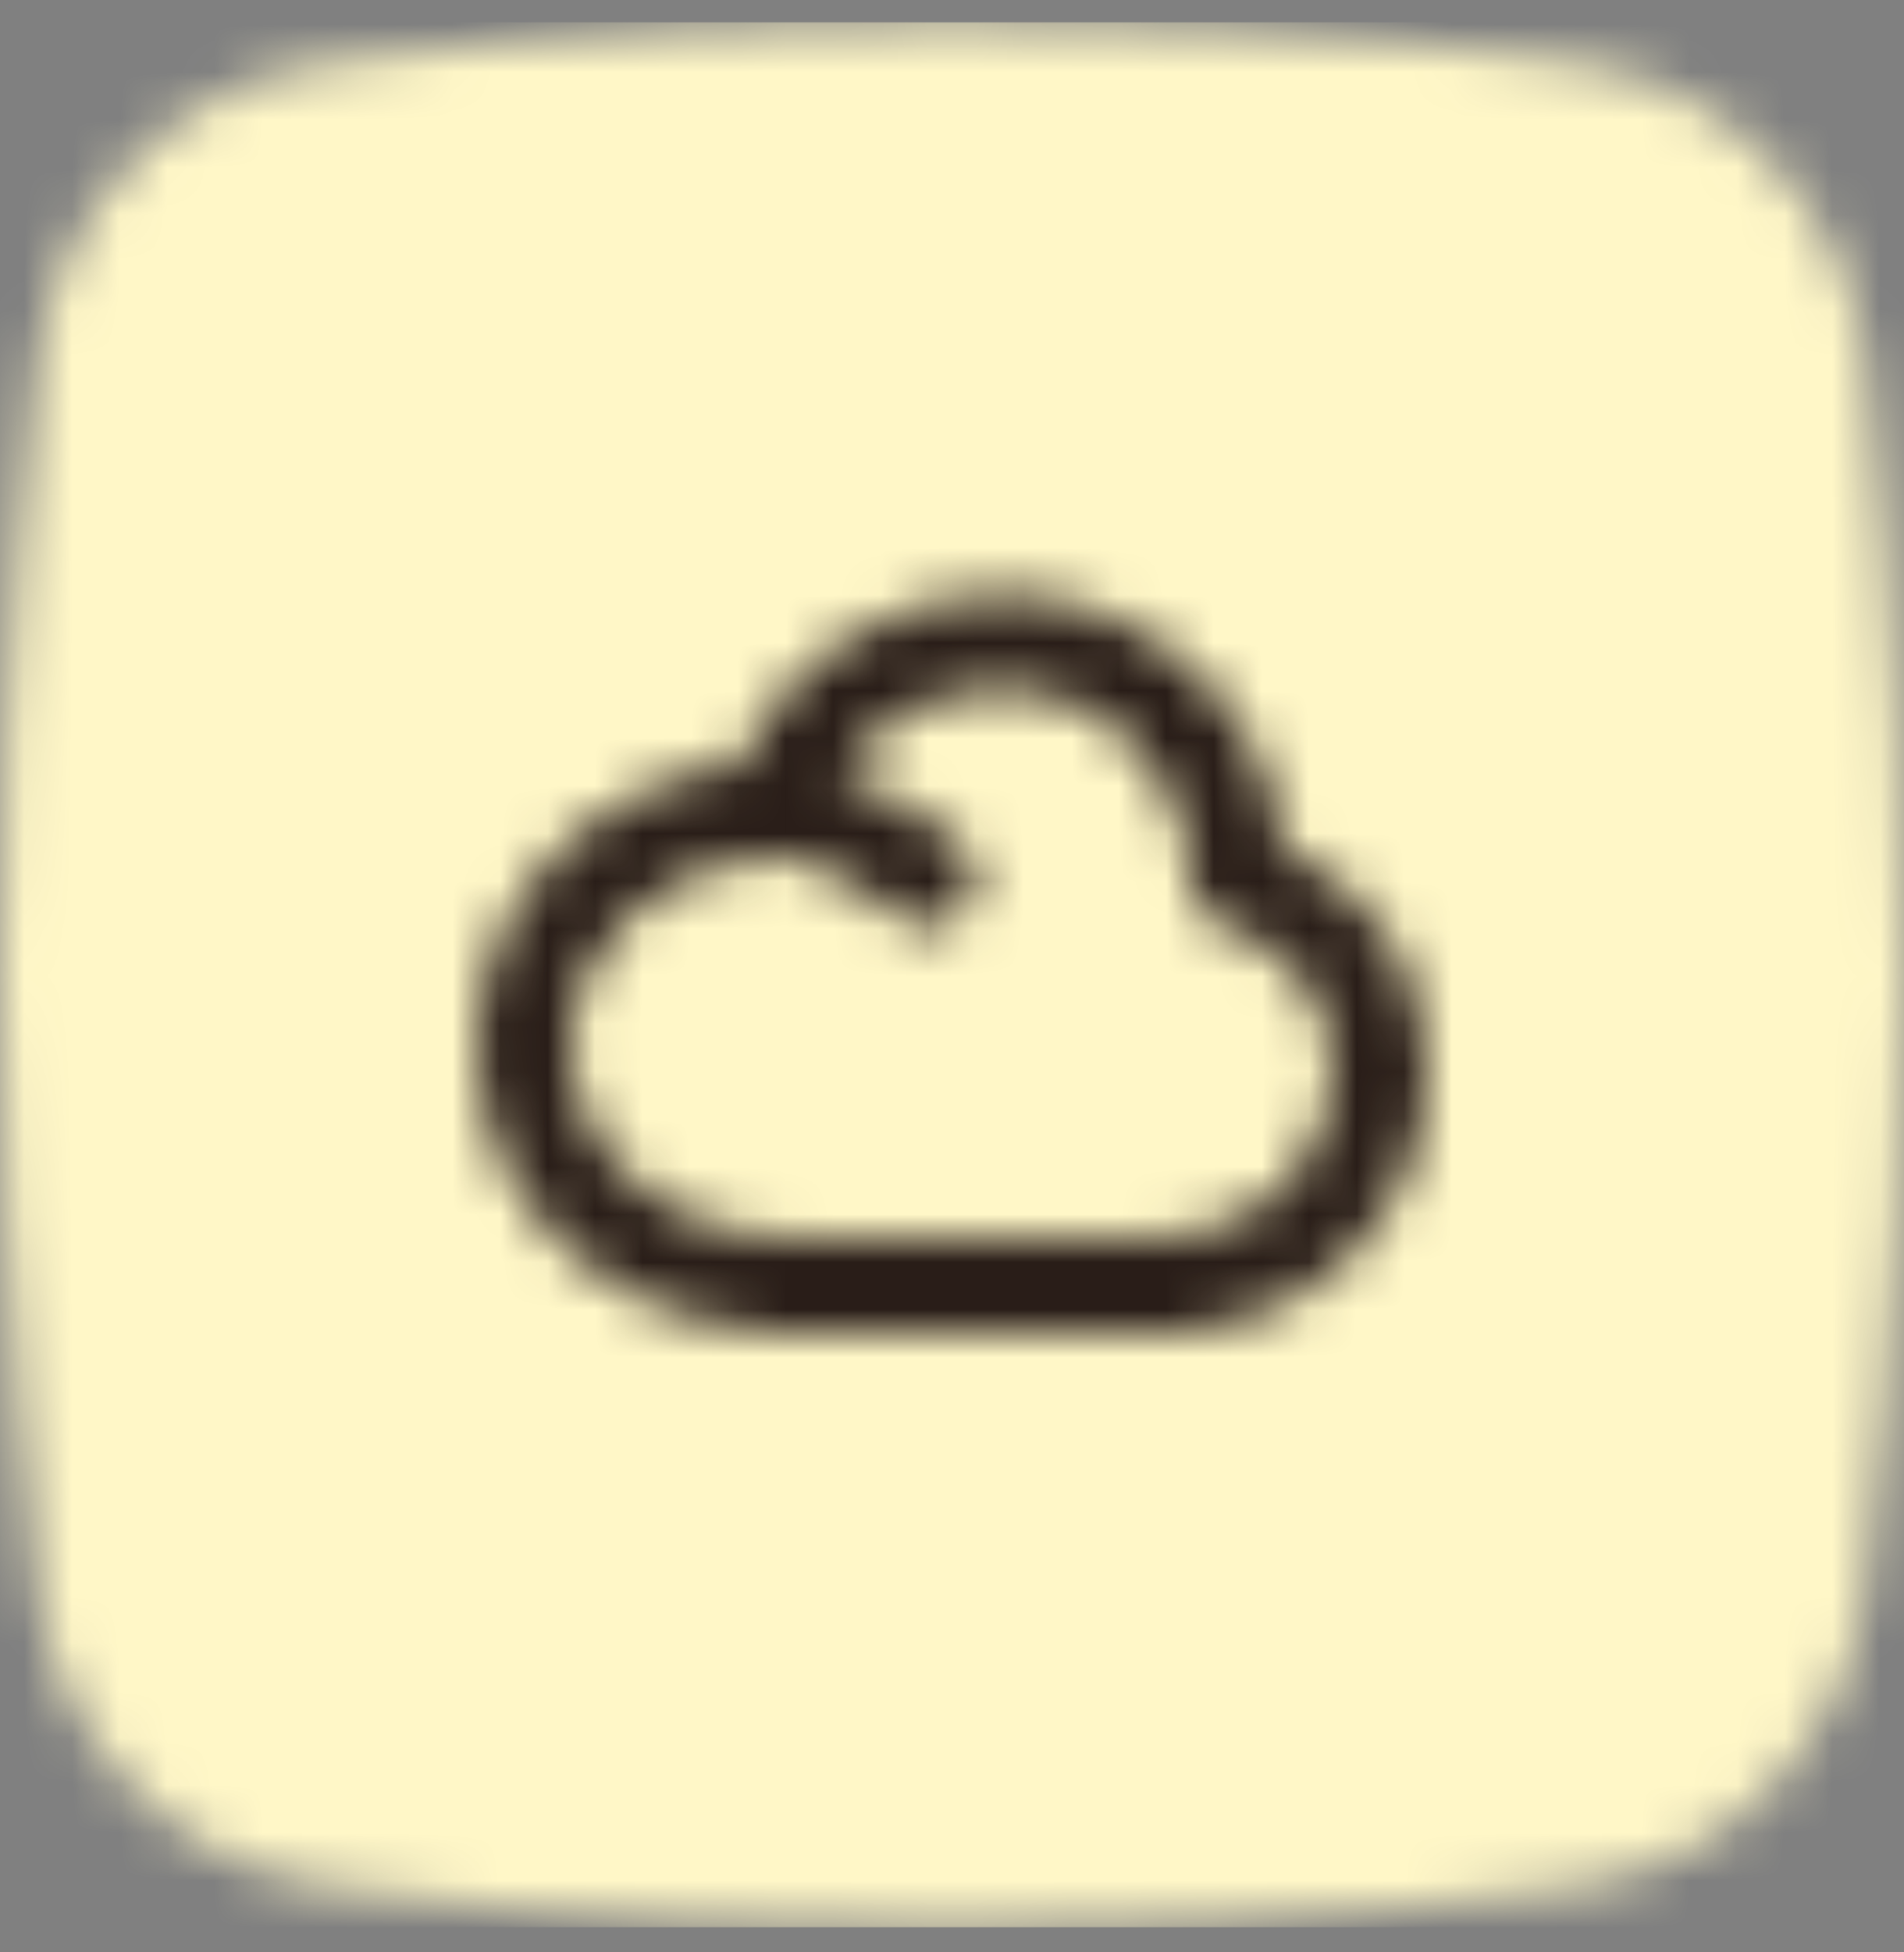
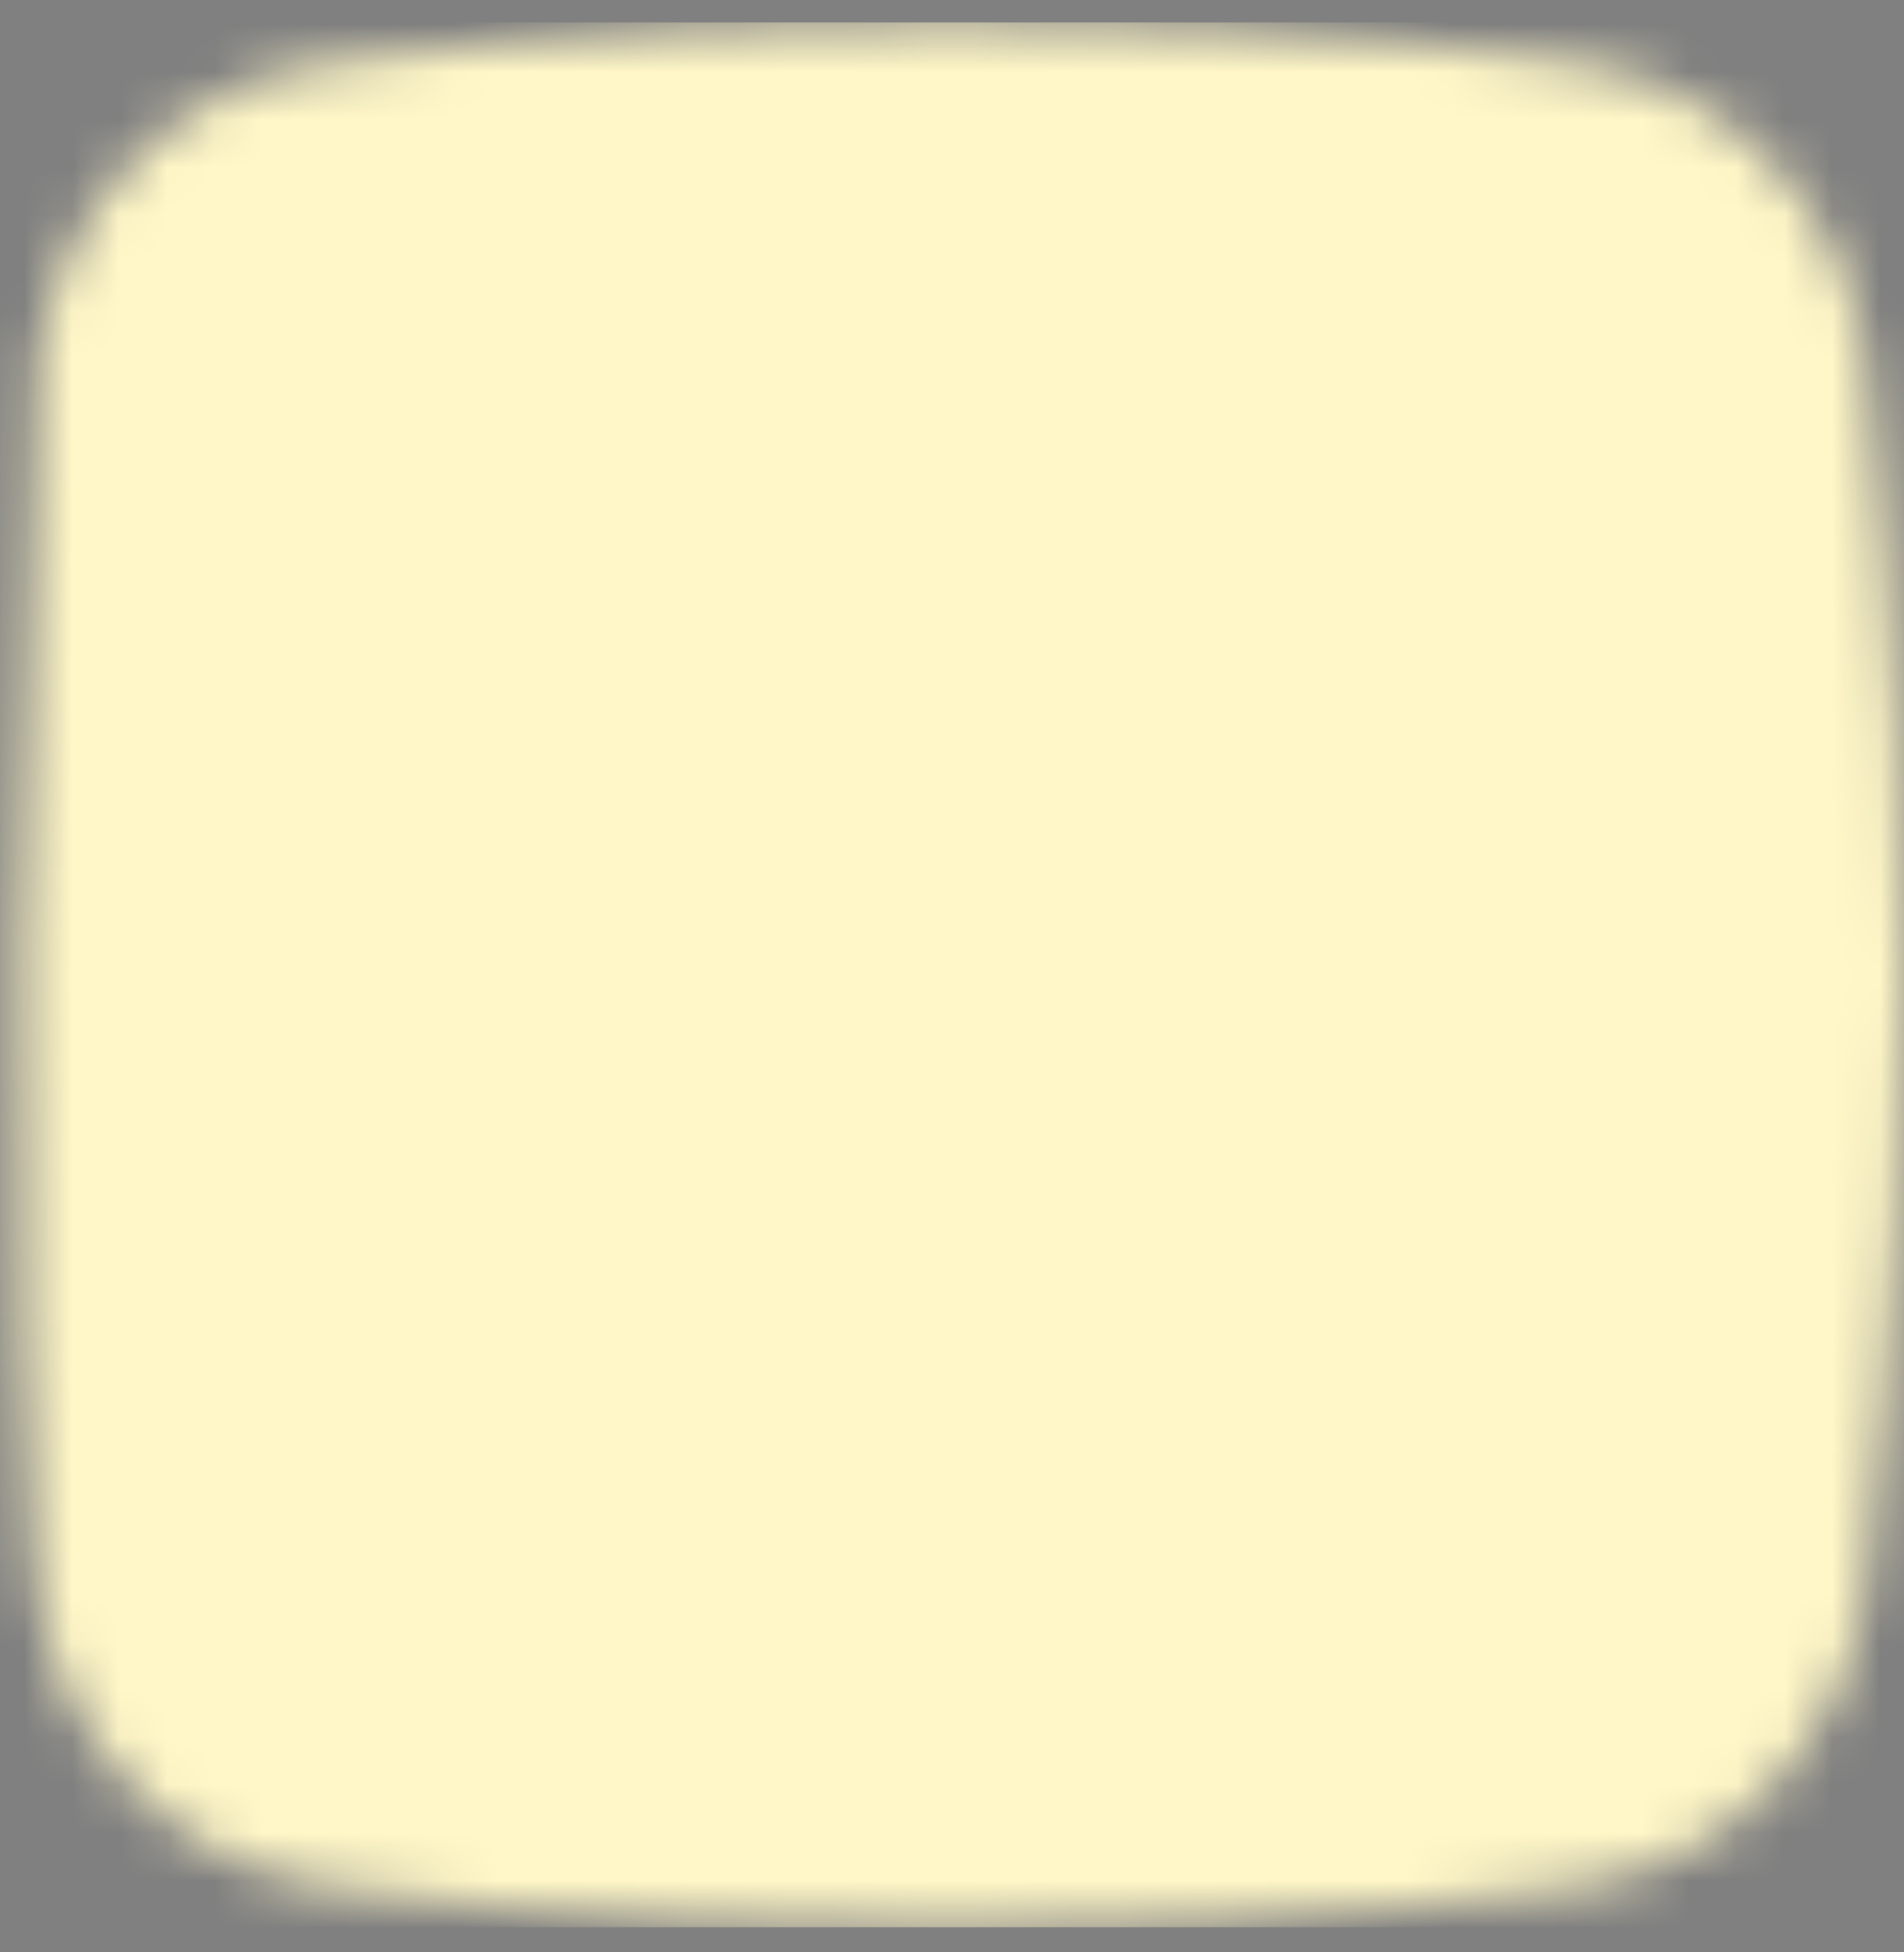
<svg xmlns="http://www.w3.org/2000/svg" width="40" height="41" viewBox="0 0 40 41" fill="none">
  <rect x="0" y="0" width="40" height="41" fill="#808080" stroke="none" />
  <mask id="mask0_1897_118603" style="mask-type:alpha" maskUnits="userSpaceOnUse" x="0" y="0" width="40" height="41">
-     <path fill-rule="evenodd" clip-rule="evenodd" d="M32.954 1.284C32.954 1.284 27.714 0.471 20 0.471C12.286 0.471 7.045 1.284 7.045 1.284C3.743 1.682 1.198 4.282 0.798 7.582C0.797 7.583 0 13.471 0 20.471C0 27.471 0.797 33.359 0.798 33.36C1.198 36.661 3.743 39.259 7.045 39.658C7.045 39.658 12.286 40.471 20 40.471C27.714 40.471 32.954 39.658 32.954 39.658C36.257 39.259 38.801 36.661 39.202 33.36C39.202 33.359 40 27.471 40 20.471C40 13.471 39.202 7.583 39.202 7.582C38.801 4.282 36.257 1.682 32.954 1.284Z" fill="white" />
+     <path fill-rule="evenodd" clip-rule="evenodd" d="M32.954 1.284C32.954 1.284 27.714 0.471 20 0.471C12.286 0.471 7.045 1.284 7.045 1.284C3.743 1.682 1.198 4.282 0.798 7.582C0 27.471 0.797 33.359 0.798 33.36C1.198 36.661 3.743 39.259 7.045 39.658C7.045 39.658 12.286 40.471 20 40.471C27.714 40.471 32.954 39.658 32.954 39.658C36.257 39.259 38.801 36.661 39.202 33.36C39.202 33.359 40 27.471 40 20.471C40 13.471 39.202 7.583 39.202 7.582C38.801 4.282 36.257 1.682 32.954 1.284Z" fill="white" />
  </mask>
  <g mask="url(#mask0_1897_118603)">
    <rect y="0.471" width="40" height="40" fill="#FFF7C7" />
  </g>
  <g clip-path="url(#clip0_1897_118603)">
    <mask id="mask1_1897_118603" style="mask-type:alpha" maskUnits="userSpaceOnUse" x="8" y="8" width="24" height="25">
      <path d="M21 12.471C24.084 12.471 26.624 14.797 26.962 17.791C28.822 18.687 30 20.389 30 22.471C30 25.34 27.803 27.696 25 27.949V27.971H16V27.954C12.661 27.719 10 25.15 10 21.971C10 18.948 12.406 16.477 15.513 16.04C16.459 13.903 18.591 12.471 21 12.471ZM16.5 25.971H24.5C26.433 25.971 28 24.404 28 22.471C28 21.061 27.129 19.945 25.683 19.42C25.619 19.399 25.559 19.371 25.502 19.339C25.373 19.265 25.265 19.164 25.182 19.047C25.099 18.929 25.041 18.792 25.015 18.645C25.004 18.581 24.999 18.516 25 18.45C24.989 16.251 23.202 14.471 21 14.471C19.624 14.471 18.383 15.172 17.659 16.269C18.722 16.632 19.574 17.127 20.209 17.766C20.599 18.158 20.597 18.791 20.205 19.18C19.813 19.57 19.18 19.568 18.791 19.176C18.312 18.695 17.568 18.302 16.545 18.017L16.382 17.973L16.28 17.976C13.952 18.075 12.114 19.743 12.005 21.779L12 21.971C12 24.158 13.995 25.971 16.5 25.971Z" fill="#291D18" />
    </mask>
    <g mask="url(#mask1_1897_118603)">
      <rect x="8" y="8.471" width="24" height="24" fill="#291D18" />
    </g>
  </g>
  <defs>
    <clipPath id="clip0_1897_118603">
-       <rect width="24" height="24" fill="white" transform="translate(8 8.471)" />
-     </clipPath>
+       </clipPath>
  </defs>
</svg>